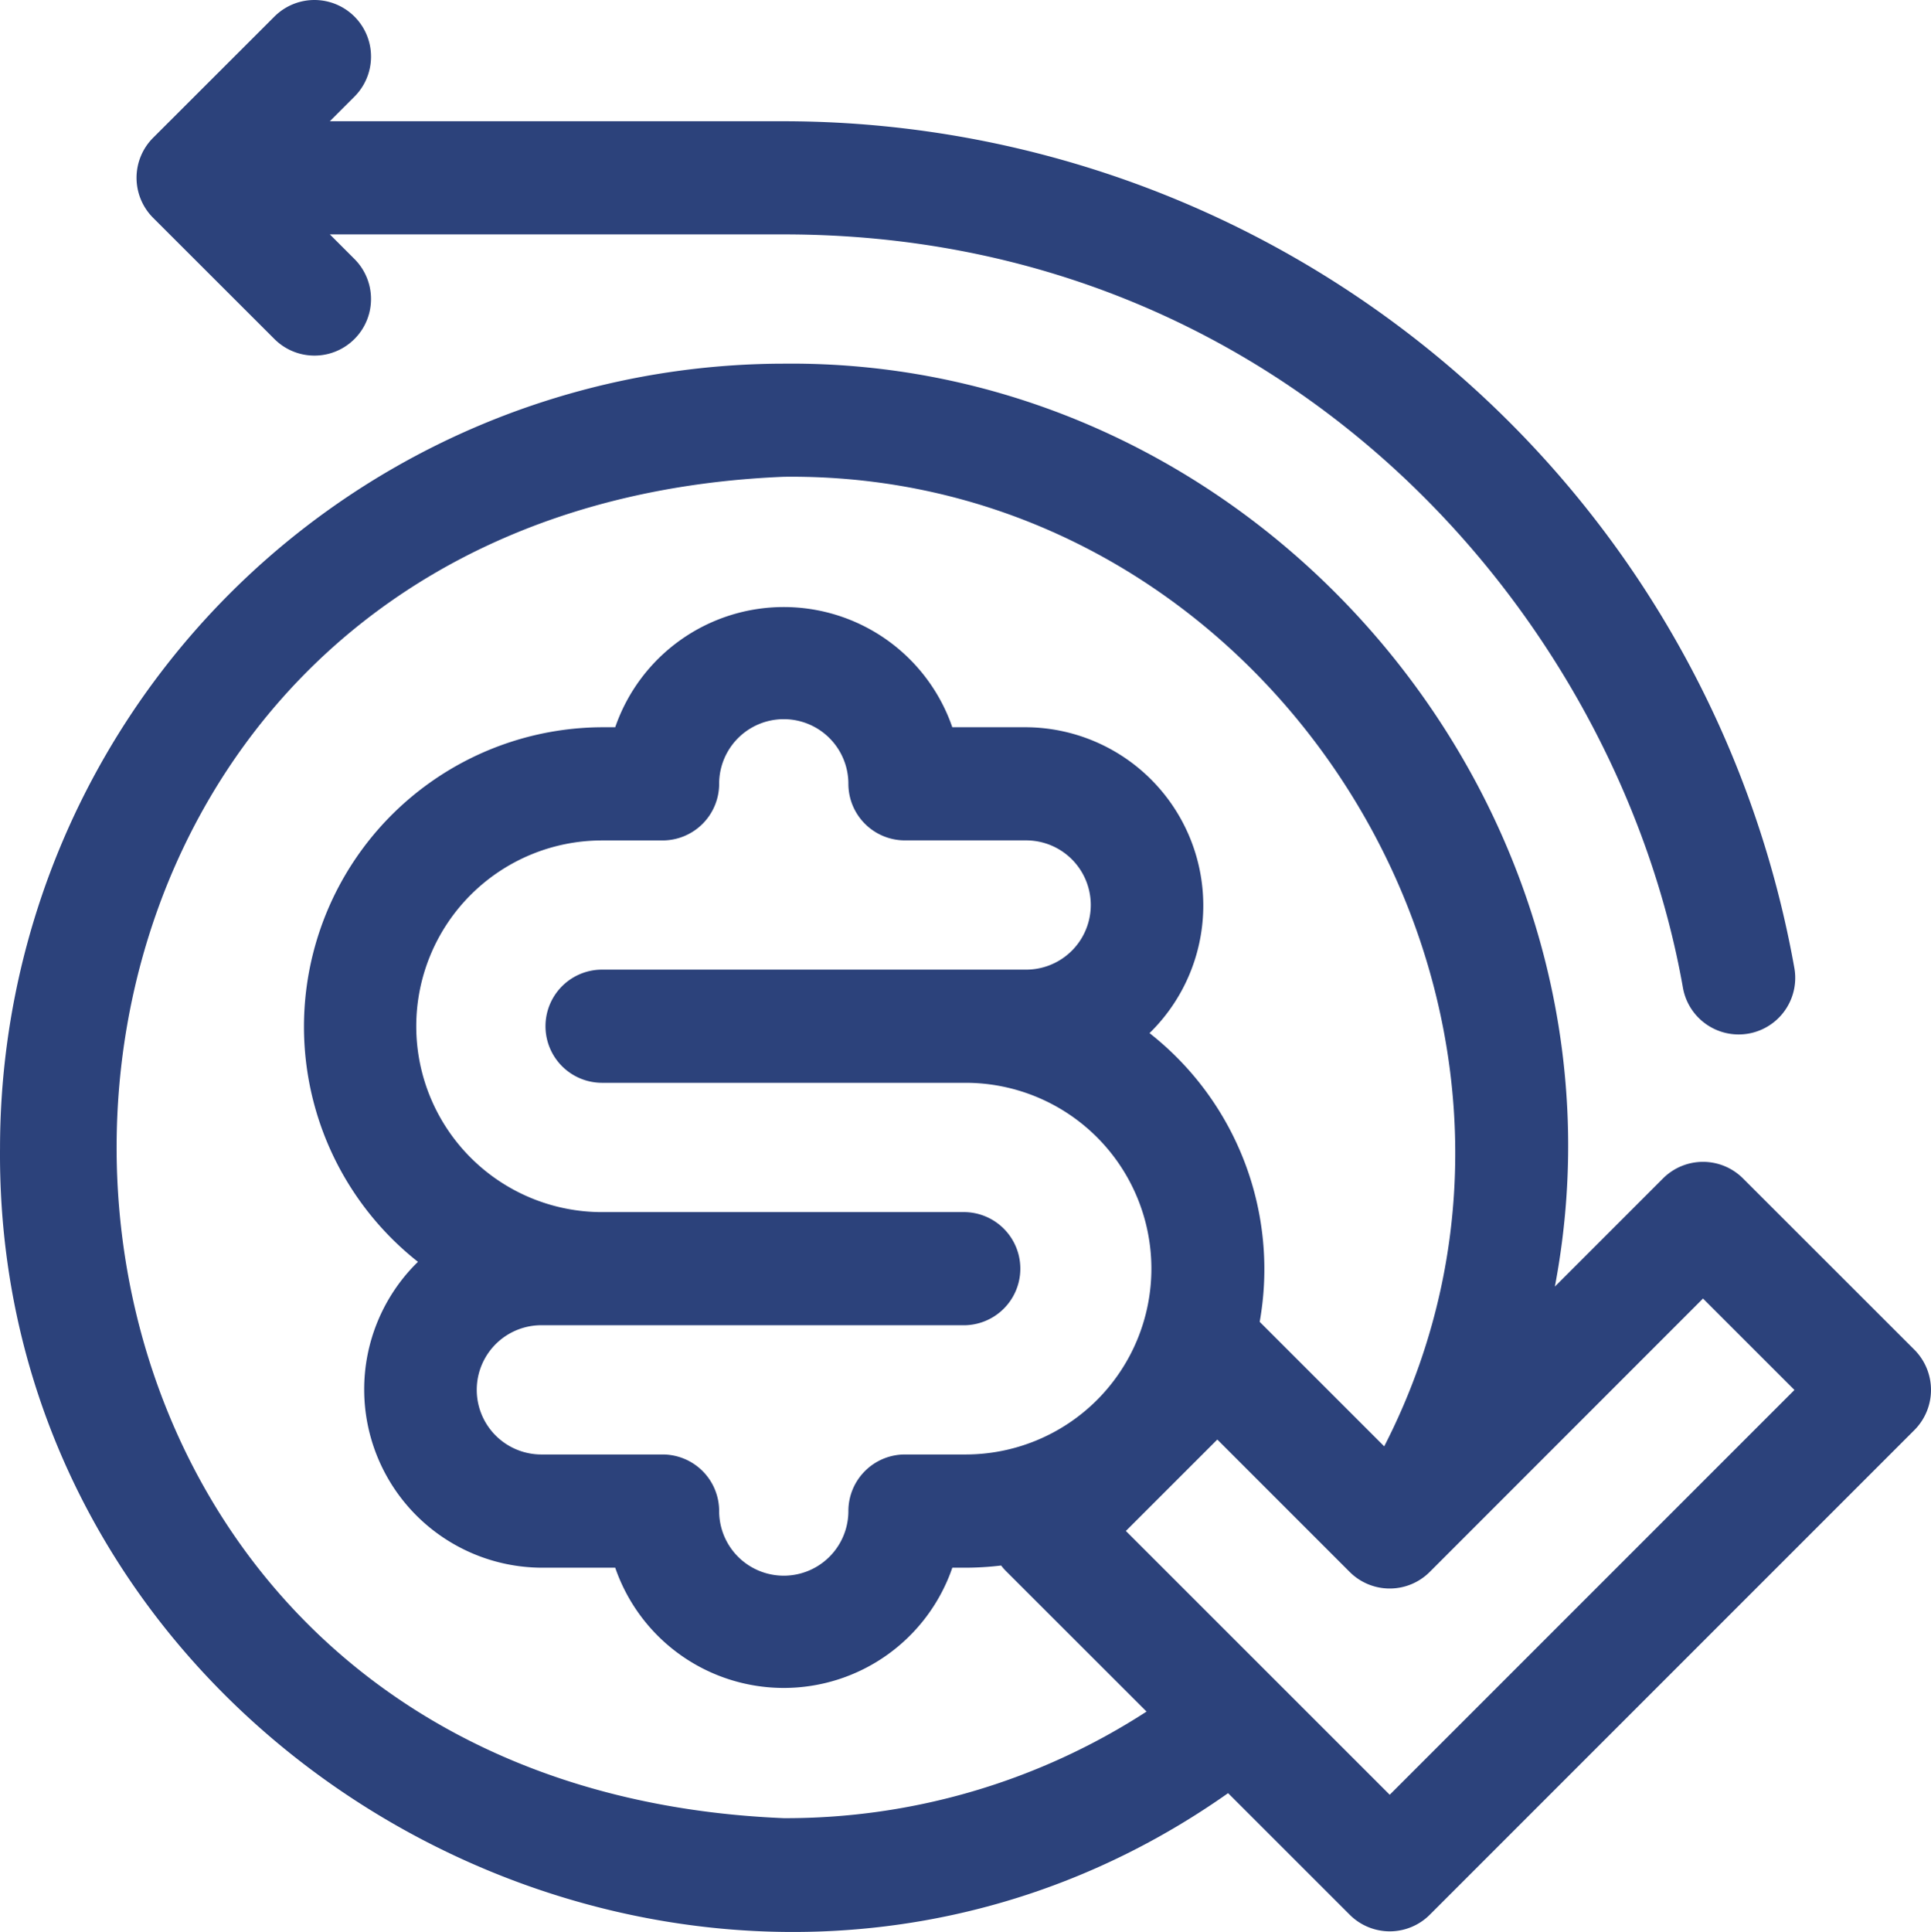
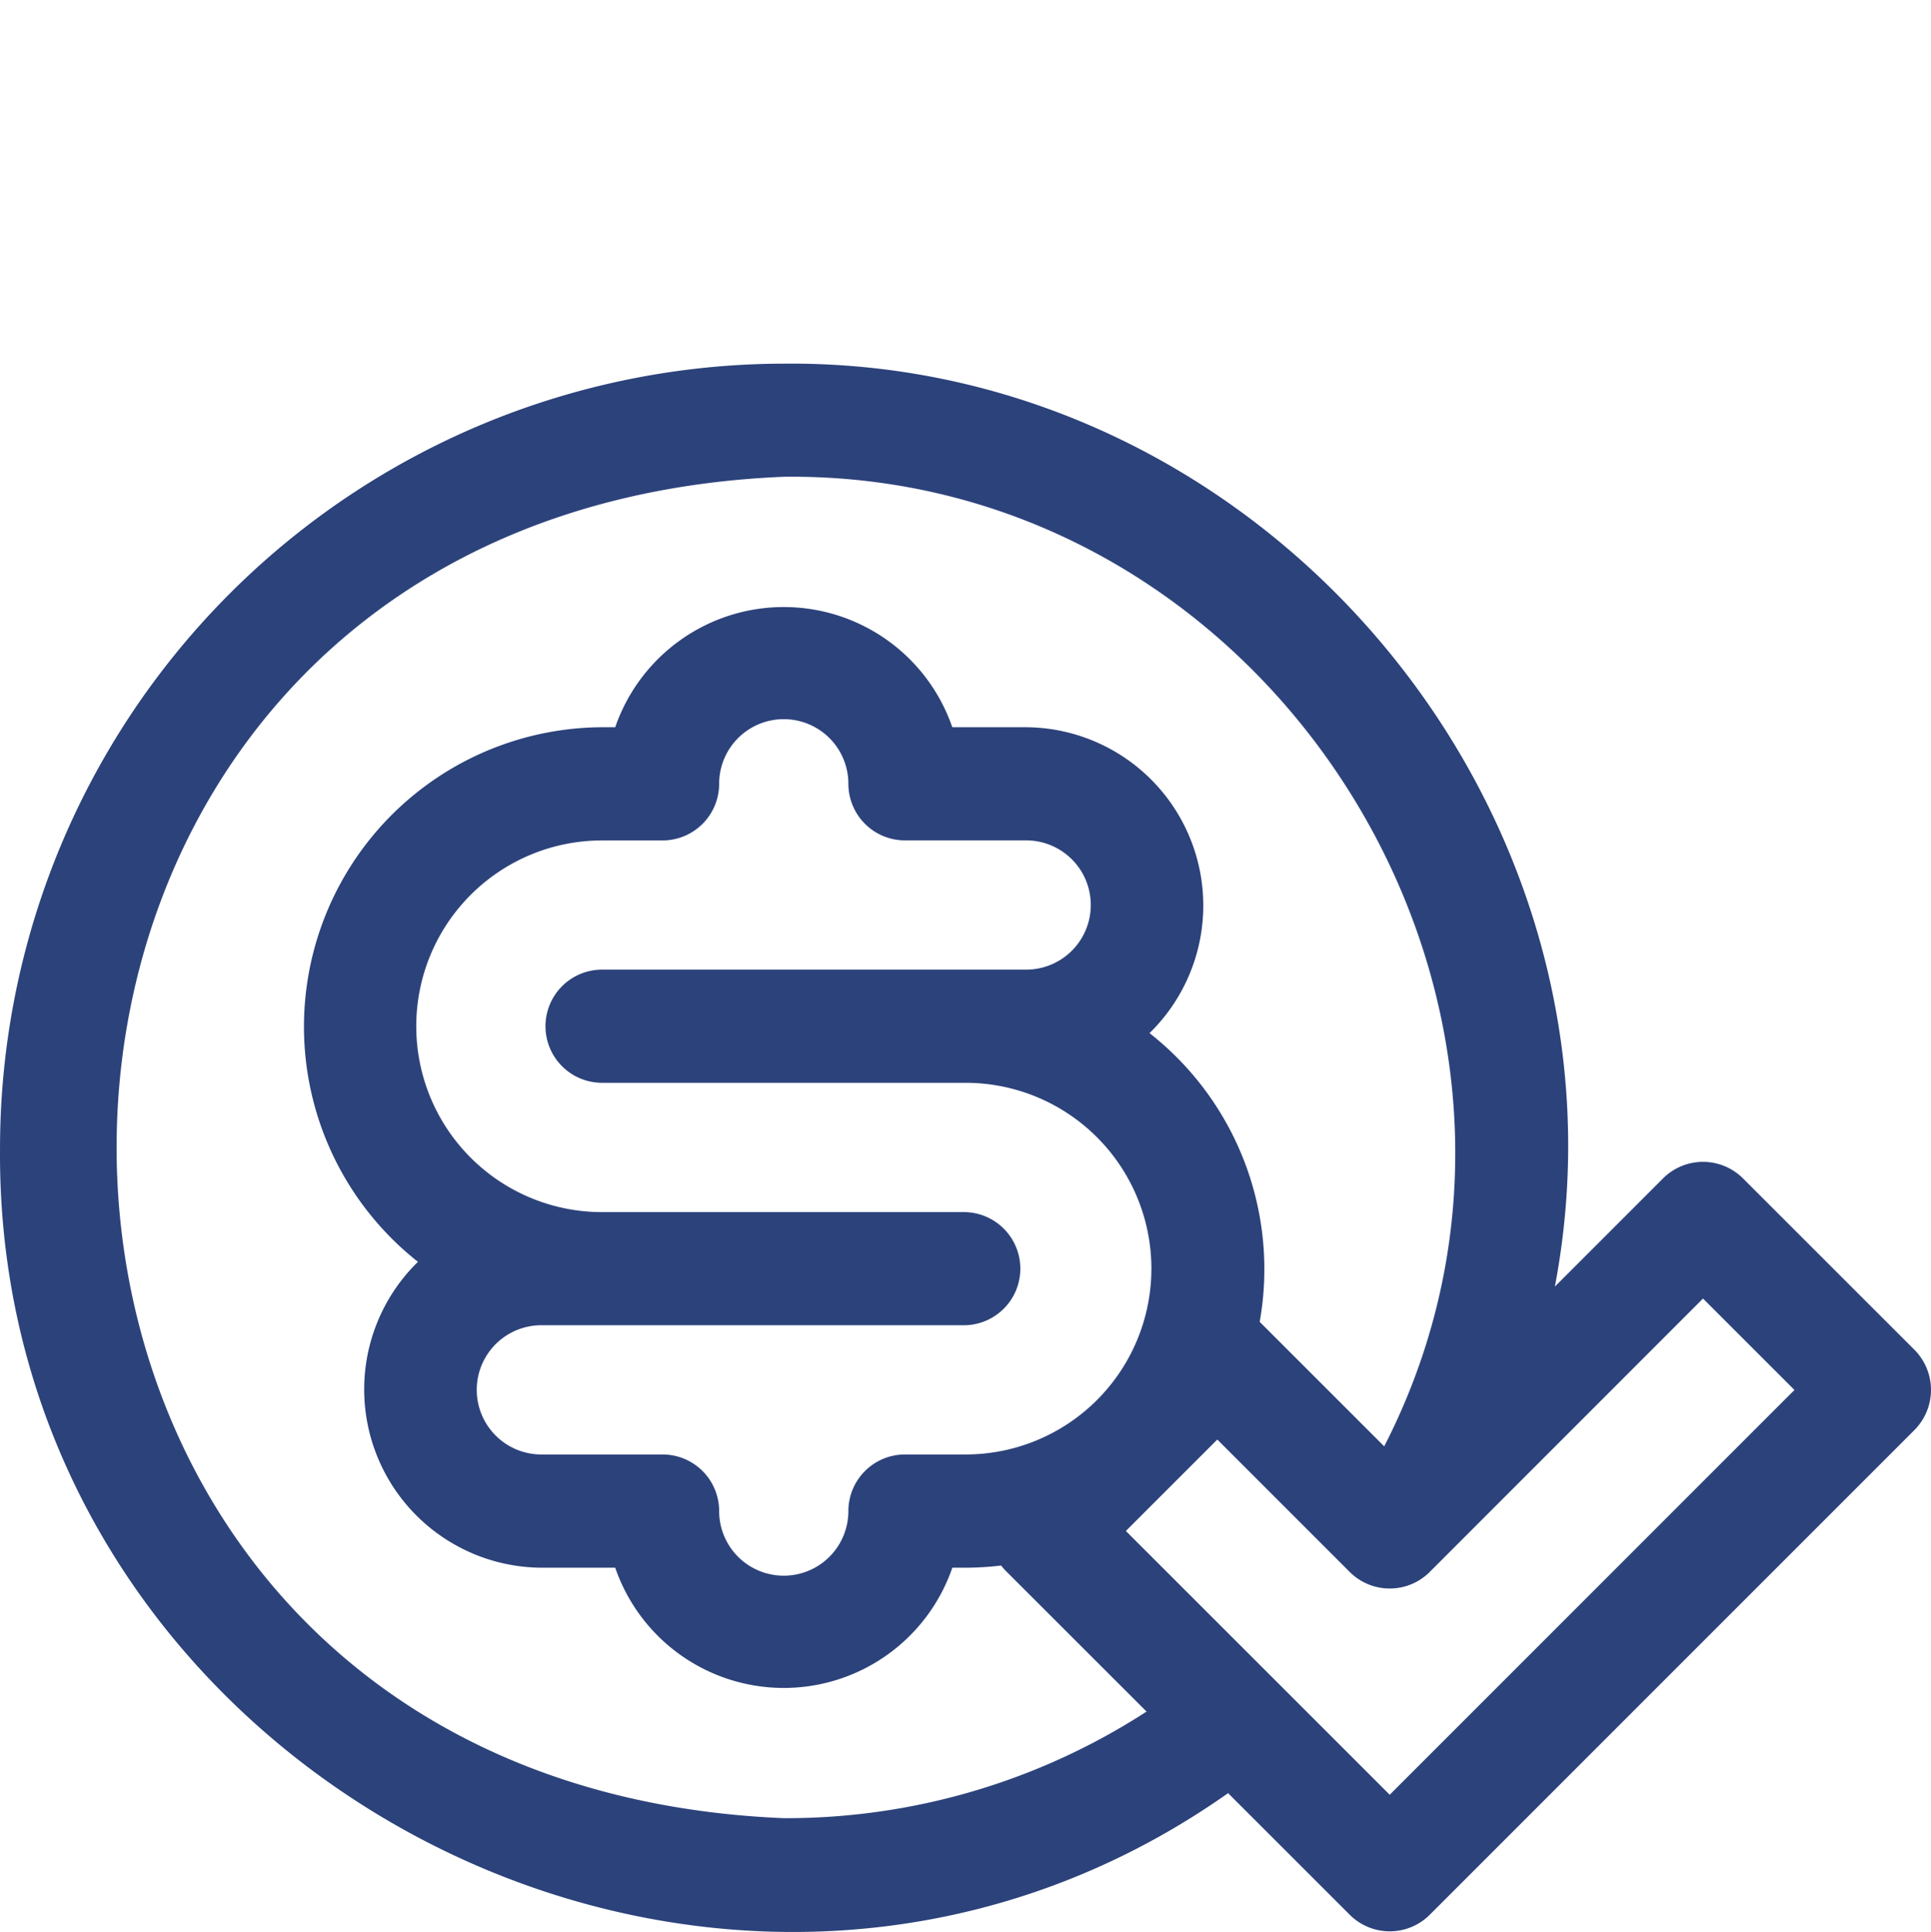
<svg xmlns="http://www.w3.org/2000/svg" width="66.073" height="66.099" viewBox="0 0 66.073 66.099">
  <g id="money-back" transform="translate(0 0)">
    <path id="Path_868" data-name="Path 868" d="M65.608,130.135l-5.868-5.865a1.935,1.935,0,0,0-2.738,0l-3.7,3.7c3.081-16.194-9.888-31.743-26.389-31.576A26.848,26.848,0,0,0,.1,123.211c-.192,21.349,24.595,34.373,42.021,22.09l4.163,4.161a1.936,1.936,0,0,0,2.737,0l16.588-16.588A1.947,1.947,0,0,0,65.608,130.135ZM26.917,146.157c-30.441-1.26-30.433-44.636,0-45.893,16.8-.2,28.2,18.247,20.546,33.172l-4.261-4.26a10.264,10.264,0,0,0-3.77-9.878l.082-.081a6.1,6.1,0,0,0-4.3-10.384H32.684a6.1,6.1,0,0,0-11.534,0H20.7A10.246,10.246,0,0,0,14.4,127.123l-.082.081a6.1,6.1,0,0,0,4.3,10.384H21.15a6.1,6.1,0,0,0,11.535,0h.453a10.269,10.269,0,0,0,1.217-.075,1.94,1.94,0,0,0,.162.187l4.814,4.81a22.68,22.68,0,0,1-12.413,3.647Zm6.22-20.735H20.7a6.358,6.358,0,0,1,0-12.716H22.77a1.938,1.938,0,0,0,1.936-1.938,2.211,2.211,0,0,1,4.422,0,1.936,1.936,0,0,0,1.936,1.936h4.147a2.211,2.211,0,0,1,0,4.422H20.7a1.936,1.936,0,0,0,0,3.872H33.138a6.358,6.358,0,0,1,0,12.716H31.064a1.936,1.936,0,0,0-1.936,1.936,2.211,2.211,0,0,1-4.422,0,1.936,1.936,0,0,0-1.936-1.936H18.623a2.211,2.211,0,0,1,0-4.422H33.138A1.936,1.936,0,0,0,33.138,125.422Zm14.514,19.934-9.028-9.025,3.129-3.128,4.53,4.53a1.936,1.936,0,0,0,2.738,0l9.351-9.354,3.129,3.128Z" transform="translate(-0.099 -83.952)" fill="#2c427b" />
-     <path id="Path_869" data-name="Path 869" d="M41.051,11.6a1.936,1.936,0,1,0,2.738-2.738l-.842-.842H58.479c17.28,0,28.542,13.122,30.772,25.8a1.936,1.936,0,0,0,3.813-.671,35.151,35.151,0,0,0-34.585-29H42.947l.842-.842A1.936,1.936,0,0,0,41.051.568L36.9,4.715a1.936,1.936,0,0,0,0,2.738Z" transform="translate(-31.661 -0.001)" fill="#2c427b" />
  </g>
</svg>